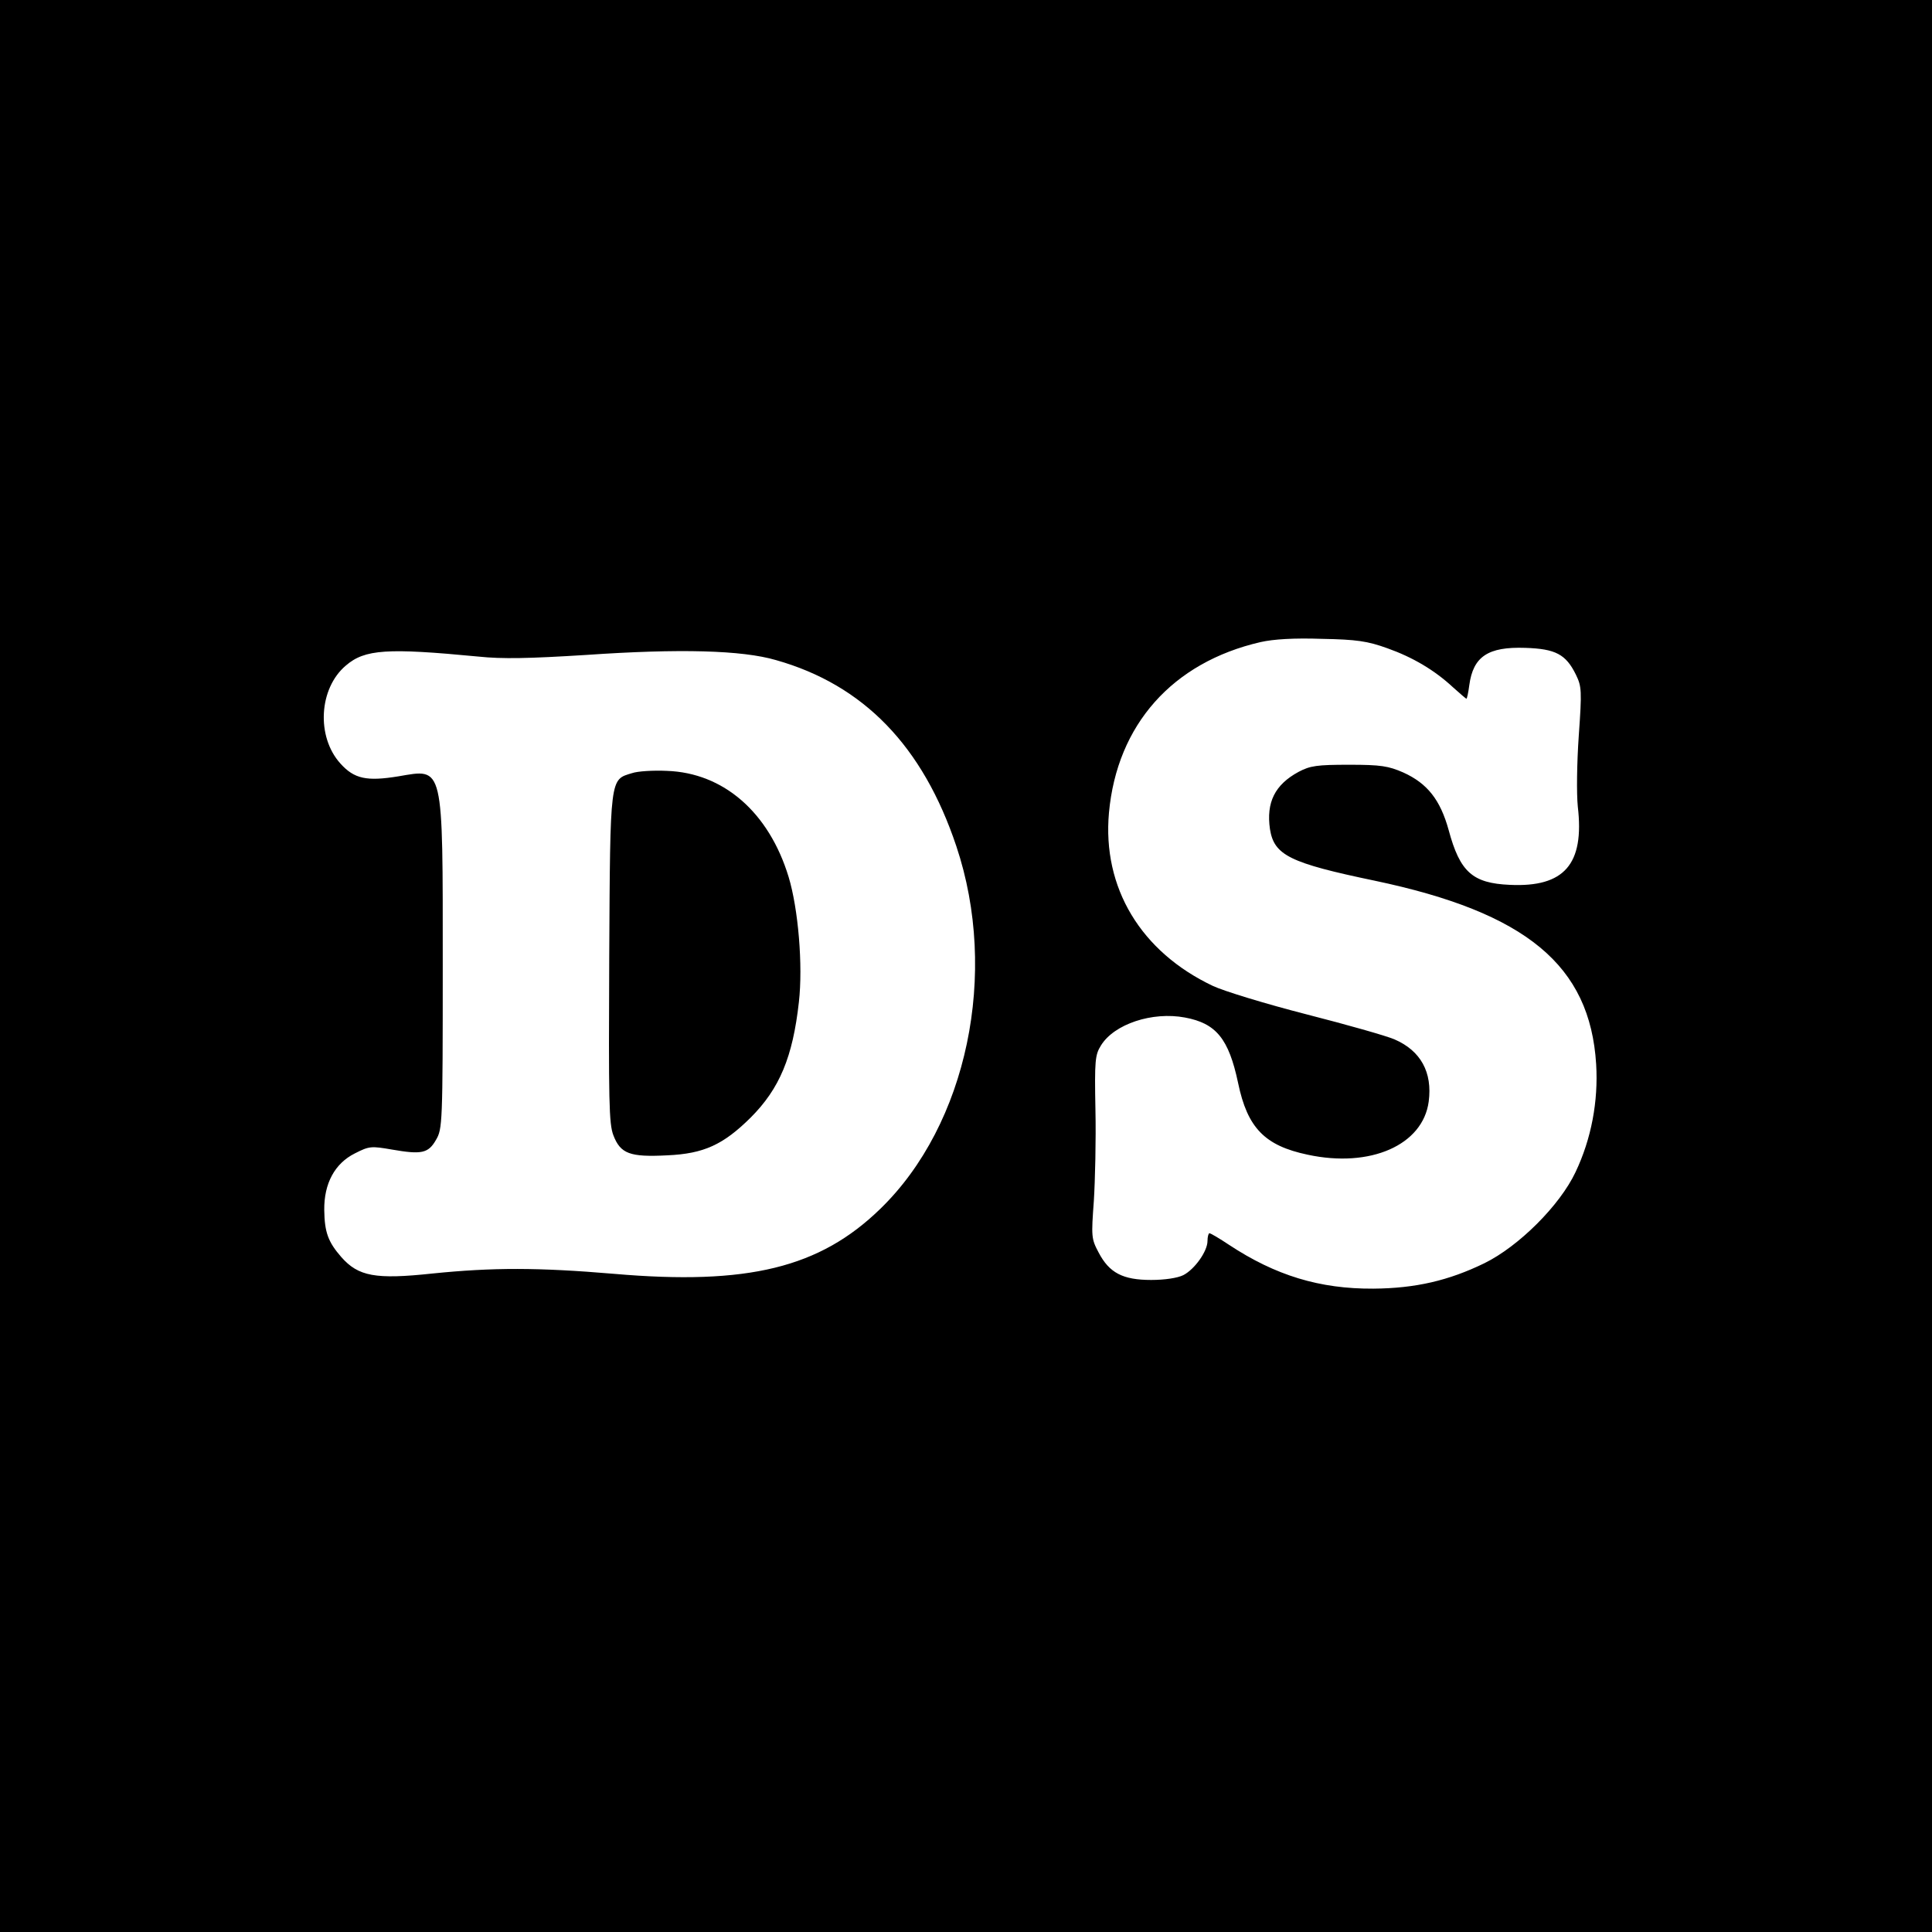
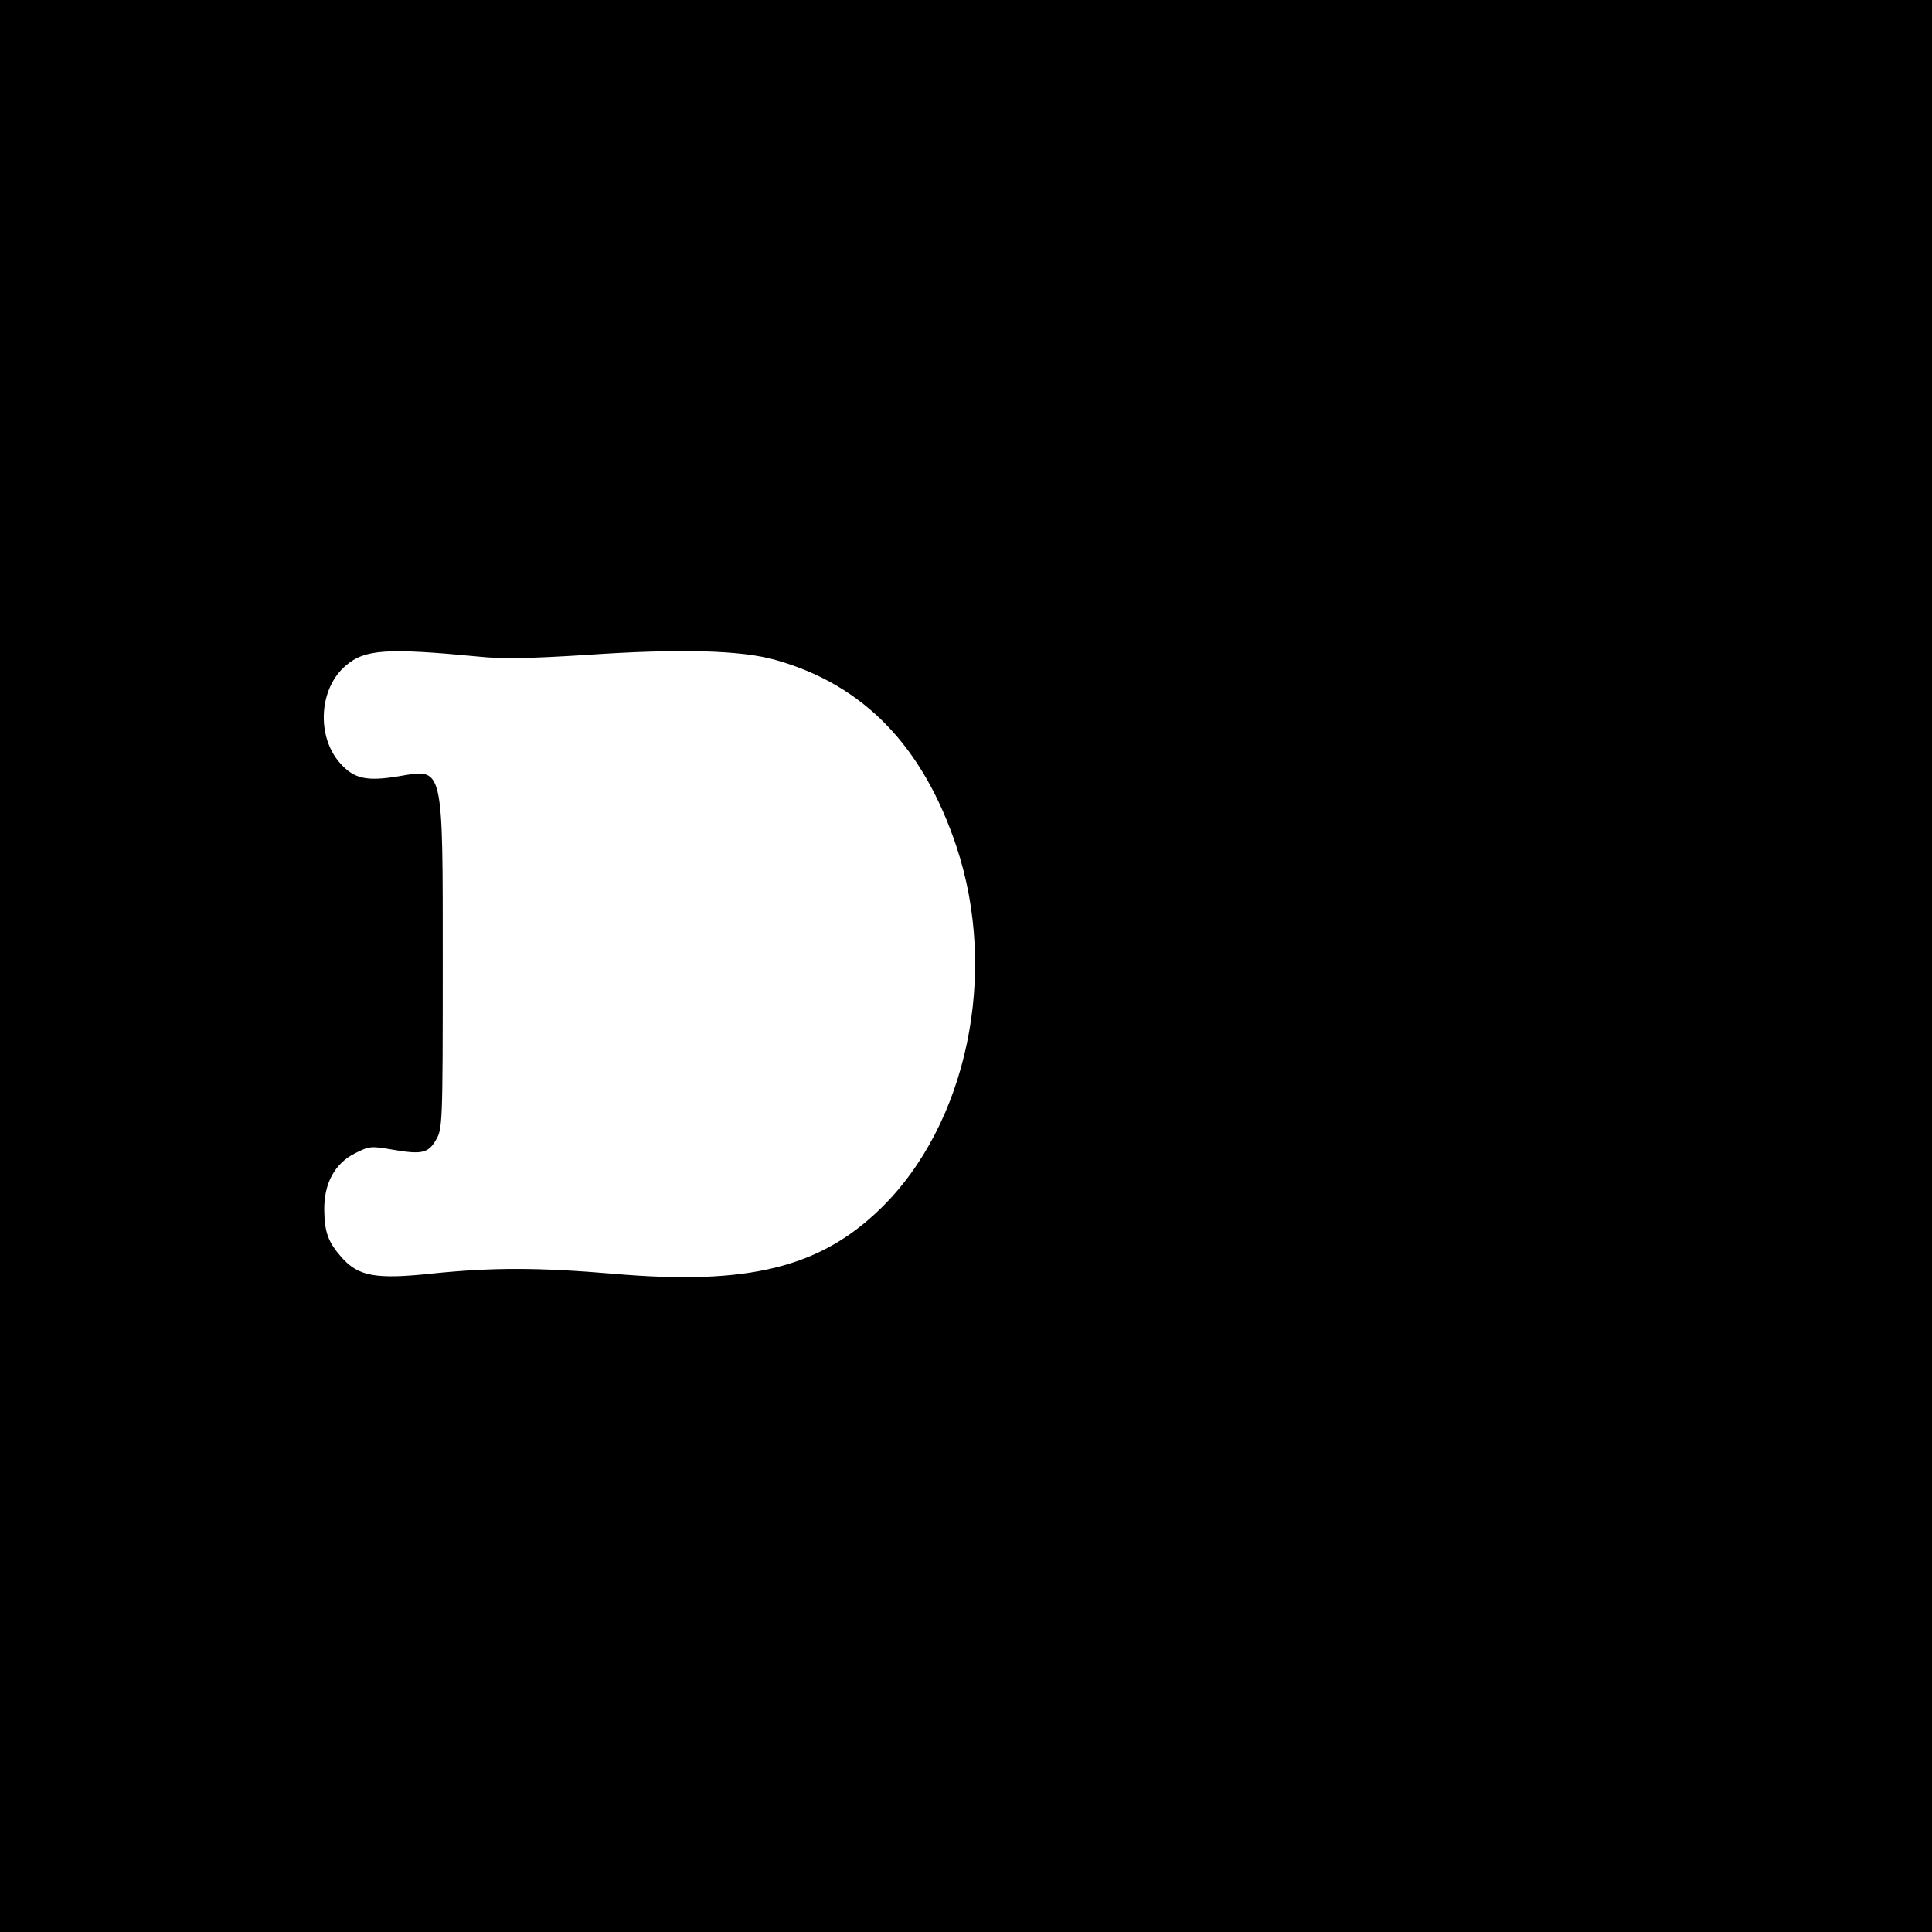
<svg xmlns="http://www.w3.org/2000/svg" version="1.0" width="600pt" height="600pt" viewBox="0 0 600 600" preserveAspectRatio="xMidYMid meet">
  <g transform="translate(0,600) scale(0.1,-0.1)" fill="#000000" stroke="none">
-     <path d="M0 3000 l0 -3000 3000 0 3000 0 0 3000 0 3000 -3000 0 -3000 0 0 -3000z m4308 987 c79 -28 147 -68 205 -122 21 -19 40 -35 41 -35 2 0 6 19 9 42 12 89 58 120 174 116 94 -3 126 -20 157 -83 18 -37 19 -49 9 -190 -6 -86 -7 -180 -3 -220 21 -179 -42 -251 -211 -243 -116 5 -155 40 -190 170 -26 94 -66 145 -141 179 -46 20 -69 24 -168 24 -100 0 -121 -3 -157 -22 -74 -40 -101 -95 -89 -178 13 -81 61 -105 325 -160 471 -99 669 -263 688 -570 7 -115 -15 -232 -64 -335 -49 -104 -177 -231 -283 -283 -111 -54 -214 -78 -345 -79 -167 -1 -304 41 -448 136 -30 20 -57 36 -61 36 -3 0 -6 -11 -6 -24 0 -32 -40 -88 -75 -106 -18 -9 -58 -15 -100 -15 -88 0 -130 22 -163 85 -23 43 -23 50 -15 160 4 63 7 191 5 283 -3 154 -1 171 17 200 41 67 160 106 261 87 97 -18 136 -66 165 -203 29 -140 83 -195 216 -223 195 -42 358 30 376 165 12 91 -25 158 -106 193 -25 11 -149 46 -274 78 -125 32 -256 72 -290 88 -224 106 -344 305 -323 538 25 273 197 467 471 530 40 9 104 13 190 10 108 -2 142 -7 203 -29z m-2823 -26 c75 -8 159 -6 335 5 290 20 484 15 590 -16 272 -77 456 -267 560 -578 132 -394 34 -864 -236 -1126 -188 -183 -411 -238 -827 -202 -236 20 -377 20 -564 1 -177 -19 -230 -9 -283 51 -41 47 -52 77 -53 146 -1 83 33 145 95 176 45 23 51 23 115 12 92 -16 113 -12 137 30 20 34 21 49 21 540 0 632 4 613 -138 589 -98 -16 -137 -8 -180 40 -75 83 -67 233 17 304 59 51 129 55 411 28z" />
-     <path d="M1963 3599 c-69 -21 -68 -6 -71 -574 -2 -445 -1 -515 13 -551 22 -57 51 -68 167 -62 114 5 174 33 259 117 90 90 131 188 150 359 13 114 -2 290 -32 389 -61 200 -202 323 -378 329 -42 2 -91 -1 -108 -7z" />
+     <path d="M0 3000 l0 -3000 3000 0 3000 0 0 3000 0 3000 -3000 0 -3000 0 0 -3000z m4308 987 z m-2823 -26 c75 -8 159 -6 335 5 290 20 484 15 590 -16 272 -77 456 -267 560 -578 132 -394 34 -864 -236 -1126 -188 -183 -411 -238 -827 -202 -236 20 -377 20 -564 1 -177 -19 -230 -9 -283 51 -41 47 -52 77 -53 146 -1 83 33 145 95 176 45 23 51 23 115 12 92 -16 113 -12 137 30 20 34 21 49 21 540 0 632 4 613 -138 589 -98 -16 -137 -8 -180 40 -75 83 -67 233 17 304 59 51 129 55 411 28z" />
  </g>
</svg>